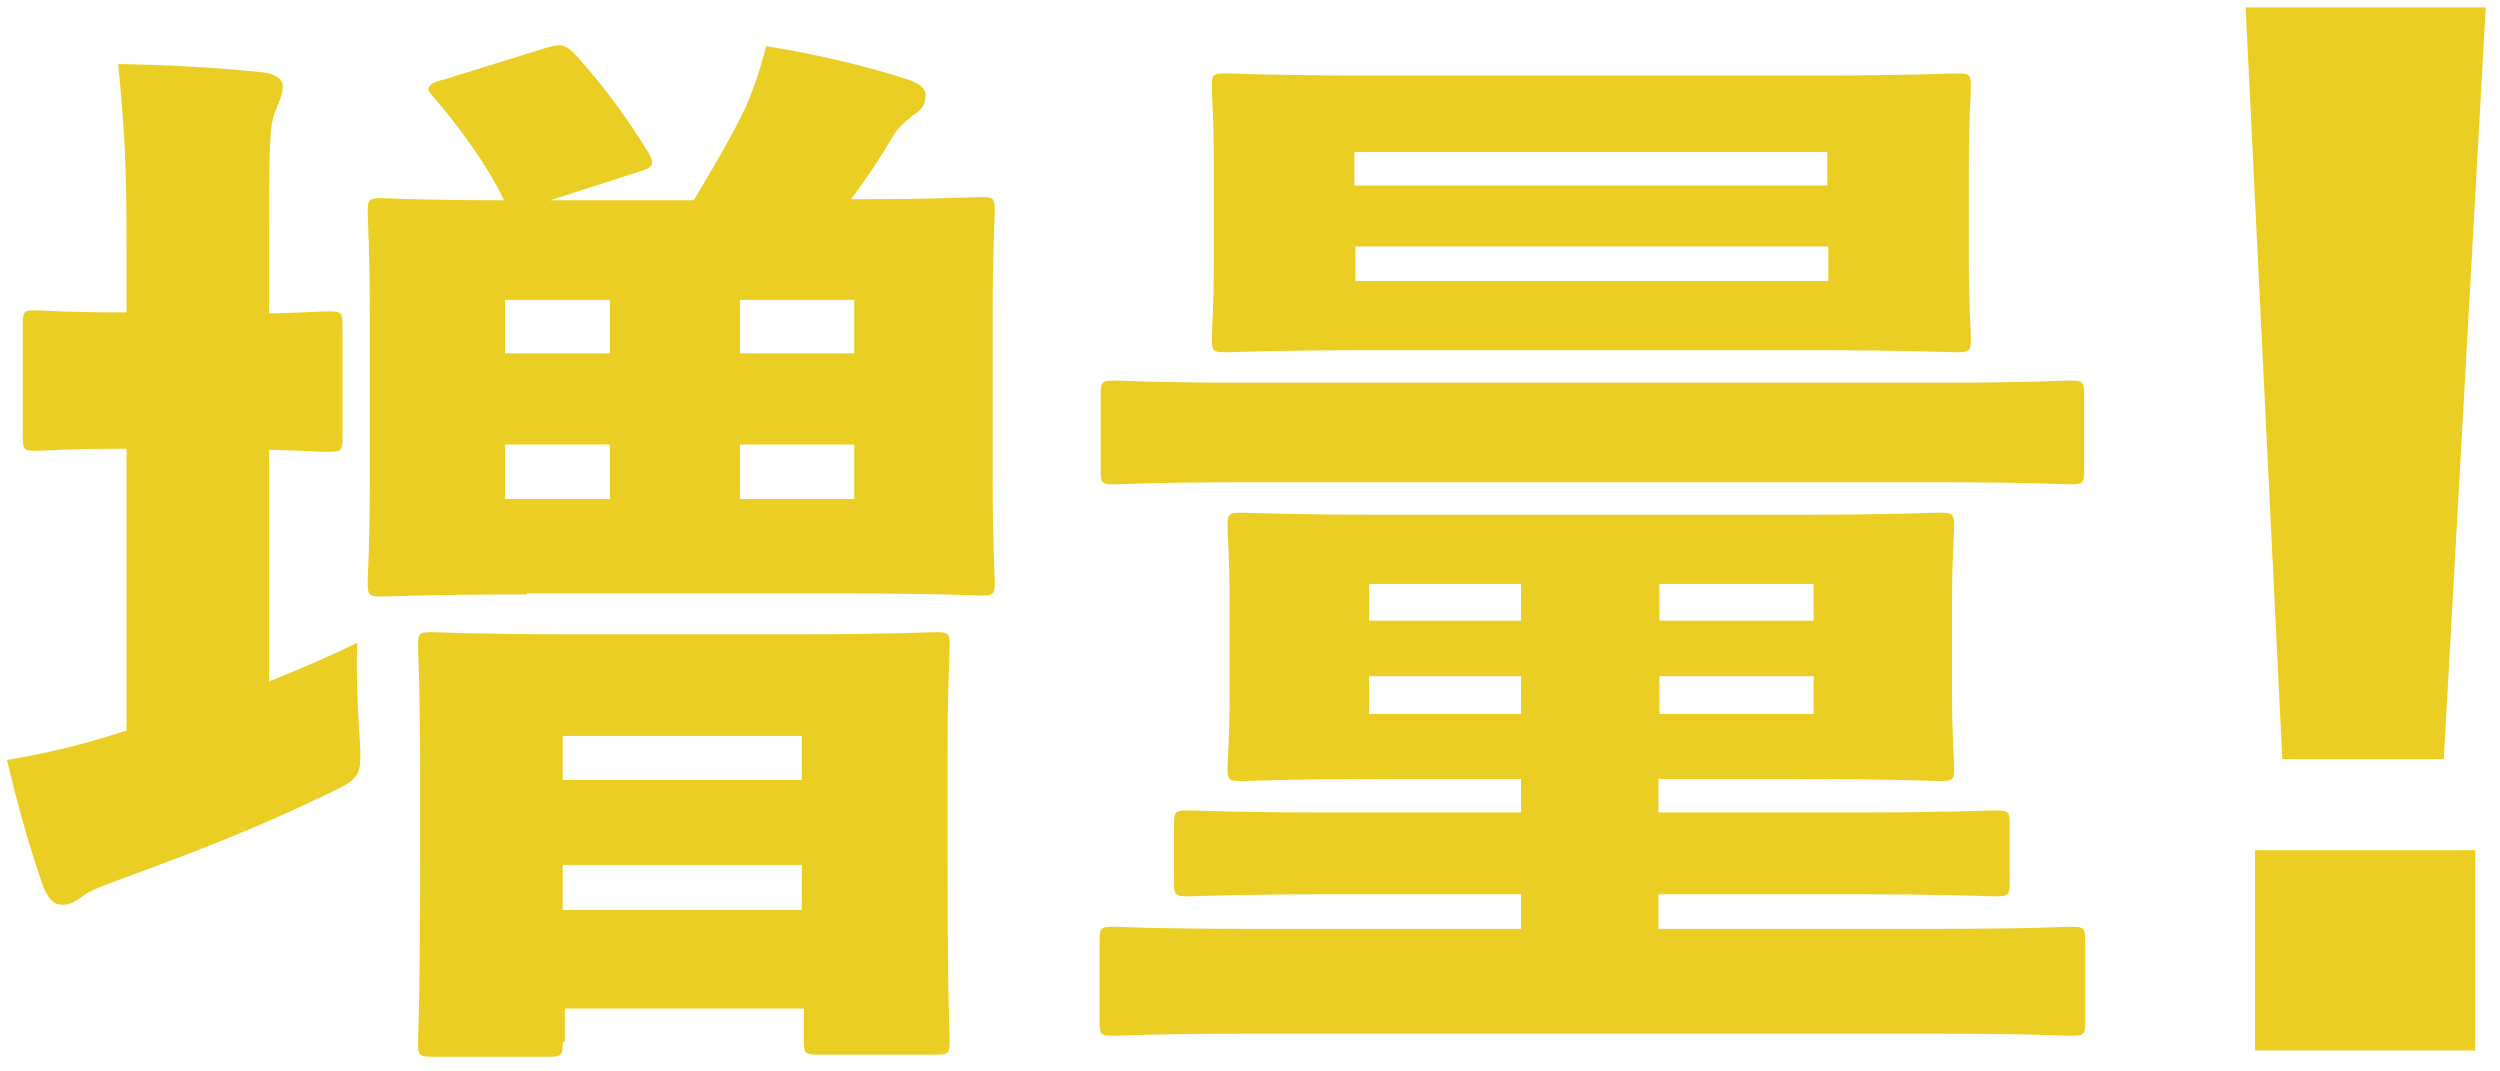
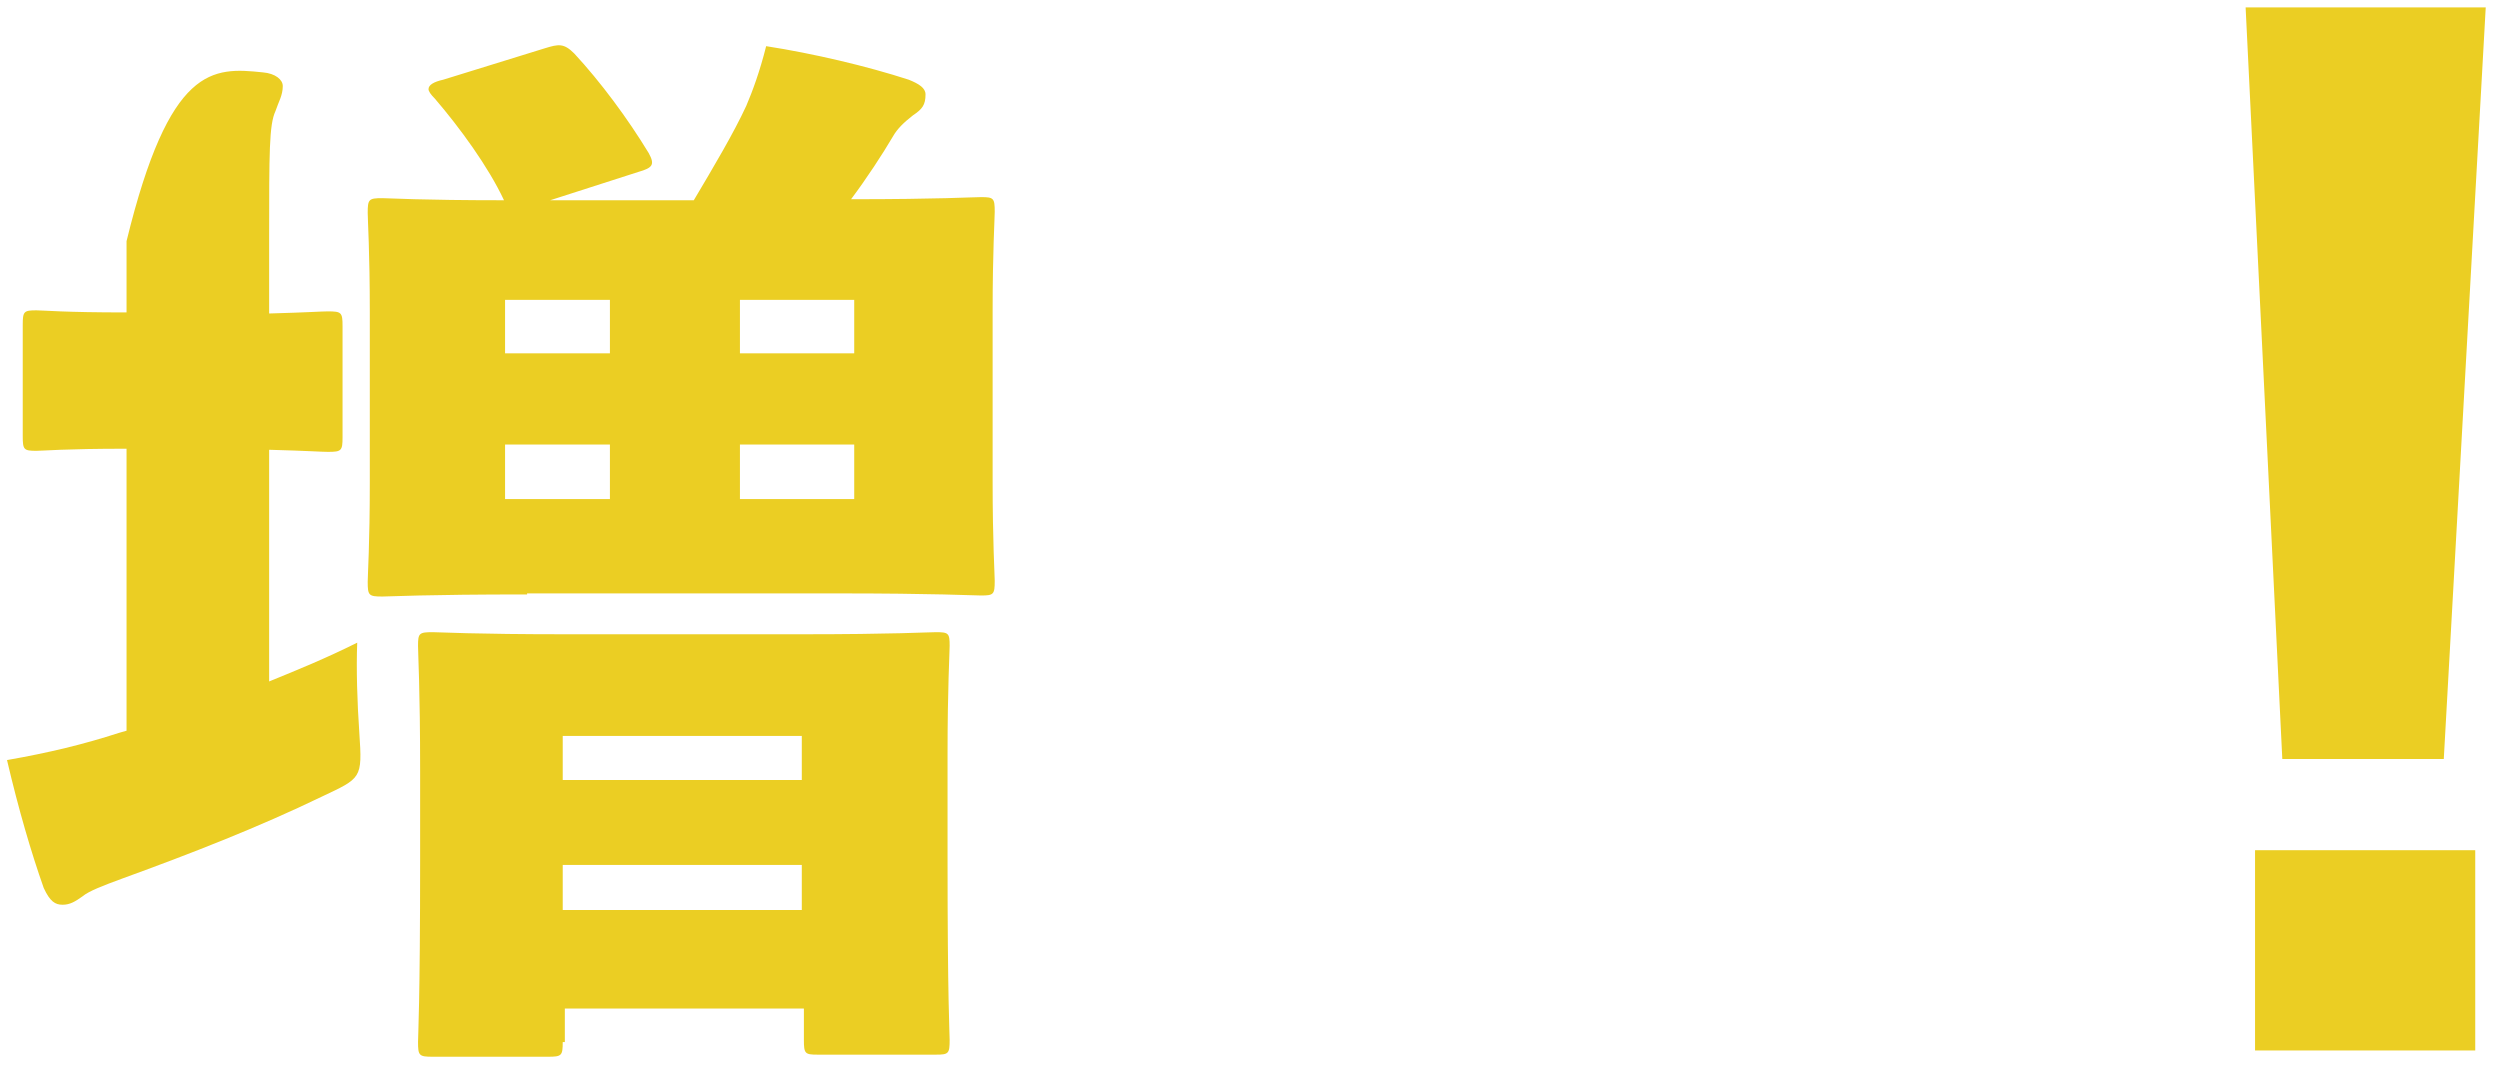
<svg xmlns="http://www.w3.org/2000/svg" width="154" height="66" viewBox="0 0 154 66" fill="none">
-   <path d="M85.625 47.983C79.295 47.983 76.97 48.112 76.518 48.112C75.678 48.112 75.614 48.047 75.614 47.272C75.614 46.756 75.743 45.464 75.743 42.558V37.134C75.743 34.292 75.614 33.001 75.614 32.484C75.614 31.645 75.678 31.58 76.518 31.58C76.97 31.58 79.295 31.709 85.625 31.709H110.363C116.692 31.709 118.953 31.58 119.47 31.58C120.309 31.58 120.374 31.645 120.374 32.484C120.374 32.872 120.245 34.292 120.245 37.134V42.558C120.245 45.464 120.374 46.756 120.374 47.272C120.374 48.047 120.309 48.112 119.47 48.112C118.953 48.112 116.692 47.983 110.363 47.983H102.16V50.049H114.044C120.245 50.049 122.441 49.92 122.893 49.92C123.733 49.92 123.797 49.984 123.797 50.824V54.311C123.797 55.151 123.733 55.215 122.893 55.215C122.441 55.215 120.245 55.086 114.044 55.086H102.16V57.217H119.534C125.153 57.217 127.027 57.088 127.543 57.088C128.383 57.088 128.447 57.152 128.447 57.992V62.964C128.447 63.739 128.383 63.804 127.543 63.804C127.091 63.804 125.153 63.675 119.534 63.675H76.583C71.028 63.675 69.09 63.804 68.638 63.804C67.799 63.804 67.734 63.739 67.734 62.964V57.992C67.734 57.152 67.799 57.088 68.638 57.088C69.026 57.088 71.028 57.217 76.583 57.217H93.699V55.086H82.073C75.872 55.086 73.612 55.215 73.224 55.215C72.384 55.215 72.32 55.151 72.32 54.311V50.824C72.32 49.984 72.384 49.92 73.224 49.92C73.612 49.92 75.872 50.049 82.073 50.049H93.699V47.983H85.625ZM76.712 29.707C71.093 29.707 69.09 29.837 68.703 29.837C67.863 29.837 67.799 29.772 67.799 28.933V24.348C67.799 23.508 67.863 23.444 68.703 23.444C69.09 23.444 71.093 23.573 76.712 23.573H119.47C125.024 23.573 126.962 23.444 127.479 23.444C128.318 23.444 128.383 23.508 128.383 24.348V28.933C128.383 29.772 128.318 29.837 127.479 29.837C127.027 29.837 125.024 29.707 119.47 29.707H76.712ZM111.396 4.652C117.79 4.652 120.051 4.523 120.503 4.523C121.343 4.523 121.407 4.587 121.407 5.362C121.407 5.814 121.278 7.235 121.278 10.27V15.953C121.278 18.923 121.407 20.344 121.407 20.796C121.407 21.636 121.343 21.7 120.503 21.7C120.051 21.7 117.79 21.571 111.396 21.571H84.656C78.262 21.571 76.001 21.7 75.549 21.7C74.71 21.7 74.645 21.636 74.645 20.796C74.645 20.344 74.774 18.923 74.774 15.953V10.27C74.774 7.235 74.645 5.944 74.645 5.362C74.645 4.587 74.71 4.523 75.549 4.523C76.001 4.523 78.262 4.652 84.656 4.652H111.396ZM112.559 11.432V9.366H83.429V11.432H112.559ZM83.494 17.309H112.623V15.178H83.494V17.309ZM93.699 35.971H84.333V38.232H93.699V35.971ZM84.333 41.654V43.979H93.699V41.654H84.333ZM111.719 38.232V35.971H102.224V38.232H111.719ZM102.224 43.979H111.719V41.654H102.224V43.979Z" fill="#EBCE23" />
-   <path d="M7.795 27.641C3.92 27.641 2.693 27.77 2.241 27.77C1.466 27.77 1.401 27.706 1.401 26.866V20.021C1.401 19.182 1.466 19.117 2.241 19.117C2.693 19.117 3.92 19.246 7.795 19.246V14.855C7.795 10.076 7.666 7.945 7.279 3.942C10.444 4.006 13.092 4.135 16.192 4.458C16.967 4.523 17.419 4.91 17.419 5.298C17.419 5.879 17.161 6.266 16.967 6.848C16.579 7.687 16.579 9.366 16.579 14.661V19.311C18.969 19.246 19.809 19.181 20.197 19.181C21.036 19.181 21.101 19.246 21.101 20.086V26.931C21.101 27.77 21.036 27.835 20.197 27.835C19.809 27.835 18.969 27.77 16.579 27.706V41.977C18.323 41.267 20.067 40.556 22.005 39.588C21.94 41.202 22.005 43.268 22.134 45.141C22.328 47.983 22.263 47.918 19.809 49.08C15.934 50.953 11.8 52.567 7.537 54.117C6.31 54.569 5.47 54.892 5.083 55.215C4.631 55.538 4.308 55.732 3.855 55.732C3.403 55.732 3.08 55.538 2.693 54.698C1.918 52.503 1.143 49.855 0.432 46.82C3.016 46.368 5.147 45.852 7.343 45.141L7.795 45.012V27.641ZM32.468 36.617C26.203 36.617 24.007 36.746 23.555 36.746C22.715 36.746 22.651 36.682 22.651 35.842C22.651 35.39 22.78 33.517 22.78 29.707V19.246C22.78 15.501 22.651 13.563 22.651 13.111C22.651 12.272 22.715 12.207 23.555 12.207C23.943 12.207 25.88 12.336 31.047 12.336C30.079 10.27 28.335 7.881 26.785 6.073C26.526 5.814 26.397 5.621 26.397 5.491C26.397 5.233 26.72 5.039 27.301 4.91L33.566 2.973C34.406 2.715 34.729 2.65 35.375 3.296C36.99 5.039 38.669 7.3 39.961 9.431C40.348 10.141 40.219 10.335 39.315 10.593L33.889 12.336H42.738C43.965 10.27 45.192 8.204 45.968 6.525C46.355 5.621 46.807 4.394 47.195 2.844C50.101 3.296 53.395 4.071 55.979 4.91C56.625 5.169 57.012 5.427 57.012 5.814C57.012 6.46 56.818 6.718 56.237 7.106C55.656 7.558 55.268 7.945 55.01 8.397C54.364 9.495 53.395 10.98 52.426 12.272C57.916 12.272 59.854 12.143 60.435 12.143C61.211 12.143 61.275 12.207 61.275 13.047C61.275 13.499 61.146 15.436 61.146 19.181V29.643C61.146 33.453 61.275 35.39 61.275 35.778C61.275 36.617 61.211 36.682 60.435 36.682C59.919 36.682 57.723 36.553 51.522 36.553H32.468V36.617ZM34.664 64.191C34.664 65.031 34.6 65.095 33.76 65.095H26.655C25.816 65.095 25.751 65.031 25.751 64.191C25.751 63.739 25.88 61.866 25.88 52.89V47.531C25.88 42.3 25.751 40.362 25.751 39.781C25.751 39.006 25.816 38.942 26.655 38.942C27.108 38.942 29.11 39.071 34.923 39.071H49.326C55.139 39.071 57.141 38.942 57.658 38.942C58.433 38.942 58.498 39.006 58.498 39.781C58.498 40.233 58.369 42.3 58.369 46.497V52.761C58.369 61.737 58.498 63.61 58.498 64.062C58.498 64.901 58.433 64.966 57.658 64.966H50.359C49.584 64.966 49.52 64.901 49.52 64.062V62.125H34.794V64.191H34.664ZM37.571 21.765V18.471H31.112V21.765H37.571ZM31.112 30.741H37.571V27.383H31.112V30.741ZM49.391 48.047V45.335H34.664V48.047H49.391ZM34.664 56.054H49.391V53.278H34.664V56.054ZM52.62 18.471H45.58V21.765H52.62V18.471ZM45.58 27.383V30.741H52.62V27.383H45.58Z" fill="#EBCE23" />
+   <path d="M7.795 27.641C3.92 27.641 2.693 27.77 2.241 27.77C1.466 27.77 1.401 27.706 1.401 26.866V20.021C1.401 19.182 1.466 19.117 2.241 19.117C2.693 19.117 3.92 19.246 7.795 19.246V14.855C10.444 4.006 13.092 4.135 16.192 4.458C16.967 4.523 17.419 4.91 17.419 5.298C17.419 5.879 17.161 6.266 16.967 6.848C16.579 7.687 16.579 9.366 16.579 14.661V19.311C18.969 19.246 19.809 19.181 20.197 19.181C21.036 19.181 21.101 19.246 21.101 20.086V26.931C21.101 27.77 21.036 27.835 20.197 27.835C19.809 27.835 18.969 27.77 16.579 27.706V41.977C18.323 41.267 20.067 40.556 22.005 39.588C21.94 41.202 22.005 43.268 22.134 45.141C22.328 47.983 22.263 47.918 19.809 49.08C15.934 50.953 11.8 52.567 7.537 54.117C6.31 54.569 5.47 54.892 5.083 55.215C4.631 55.538 4.308 55.732 3.855 55.732C3.403 55.732 3.08 55.538 2.693 54.698C1.918 52.503 1.143 49.855 0.432 46.82C3.016 46.368 5.147 45.852 7.343 45.141L7.795 45.012V27.641ZM32.468 36.617C26.203 36.617 24.007 36.746 23.555 36.746C22.715 36.746 22.651 36.682 22.651 35.842C22.651 35.39 22.78 33.517 22.78 29.707V19.246C22.78 15.501 22.651 13.563 22.651 13.111C22.651 12.272 22.715 12.207 23.555 12.207C23.943 12.207 25.88 12.336 31.047 12.336C30.079 10.27 28.335 7.881 26.785 6.073C26.526 5.814 26.397 5.621 26.397 5.491C26.397 5.233 26.72 5.039 27.301 4.91L33.566 2.973C34.406 2.715 34.729 2.65 35.375 3.296C36.99 5.039 38.669 7.3 39.961 9.431C40.348 10.141 40.219 10.335 39.315 10.593L33.889 12.336H42.738C43.965 10.27 45.192 8.204 45.968 6.525C46.355 5.621 46.807 4.394 47.195 2.844C50.101 3.296 53.395 4.071 55.979 4.91C56.625 5.169 57.012 5.427 57.012 5.814C57.012 6.46 56.818 6.718 56.237 7.106C55.656 7.558 55.268 7.945 55.01 8.397C54.364 9.495 53.395 10.98 52.426 12.272C57.916 12.272 59.854 12.143 60.435 12.143C61.211 12.143 61.275 12.207 61.275 13.047C61.275 13.499 61.146 15.436 61.146 19.181V29.643C61.146 33.453 61.275 35.39 61.275 35.778C61.275 36.617 61.211 36.682 60.435 36.682C59.919 36.682 57.723 36.553 51.522 36.553H32.468V36.617ZM34.664 64.191C34.664 65.031 34.6 65.095 33.76 65.095H26.655C25.816 65.095 25.751 65.031 25.751 64.191C25.751 63.739 25.88 61.866 25.88 52.89V47.531C25.88 42.3 25.751 40.362 25.751 39.781C25.751 39.006 25.816 38.942 26.655 38.942C27.108 38.942 29.11 39.071 34.923 39.071H49.326C55.139 39.071 57.141 38.942 57.658 38.942C58.433 38.942 58.498 39.006 58.498 39.781C58.498 40.233 58.369 42.3 58.369 46.497V52.761C58.369 61.737 58.498 63.61 58.498 64.062C58.498 64.901 58.433 64.966 57.658 64.966H50.359C49.584 64.966 49.52 64.901 49.52 64.062V62.125H34.794V64.191H34.664ZM37.571 21.765V18.471H31.112V21.765H37.571ZM31.112 30.741H37.571V27.383H31.112V30.741ZM49.391 48.047V45.335H34.664V48.047H49.391ZM34.664 56.054H49.391V53.278H34.664V56.054ZM52.62 18.471H45.58V21.765H52.62V18.471ZM45.58 27.383V30.741H52.62V27.383H45.58Z" fill="#EBCE23" />
  <path d="M150.537 46.756H140.59L138.33 0.454H153.121L150.537 46.756ZM152.475 64.708H138.911V52.374H152.475V64.708Z" fill="#EBCE23" />
</svg>